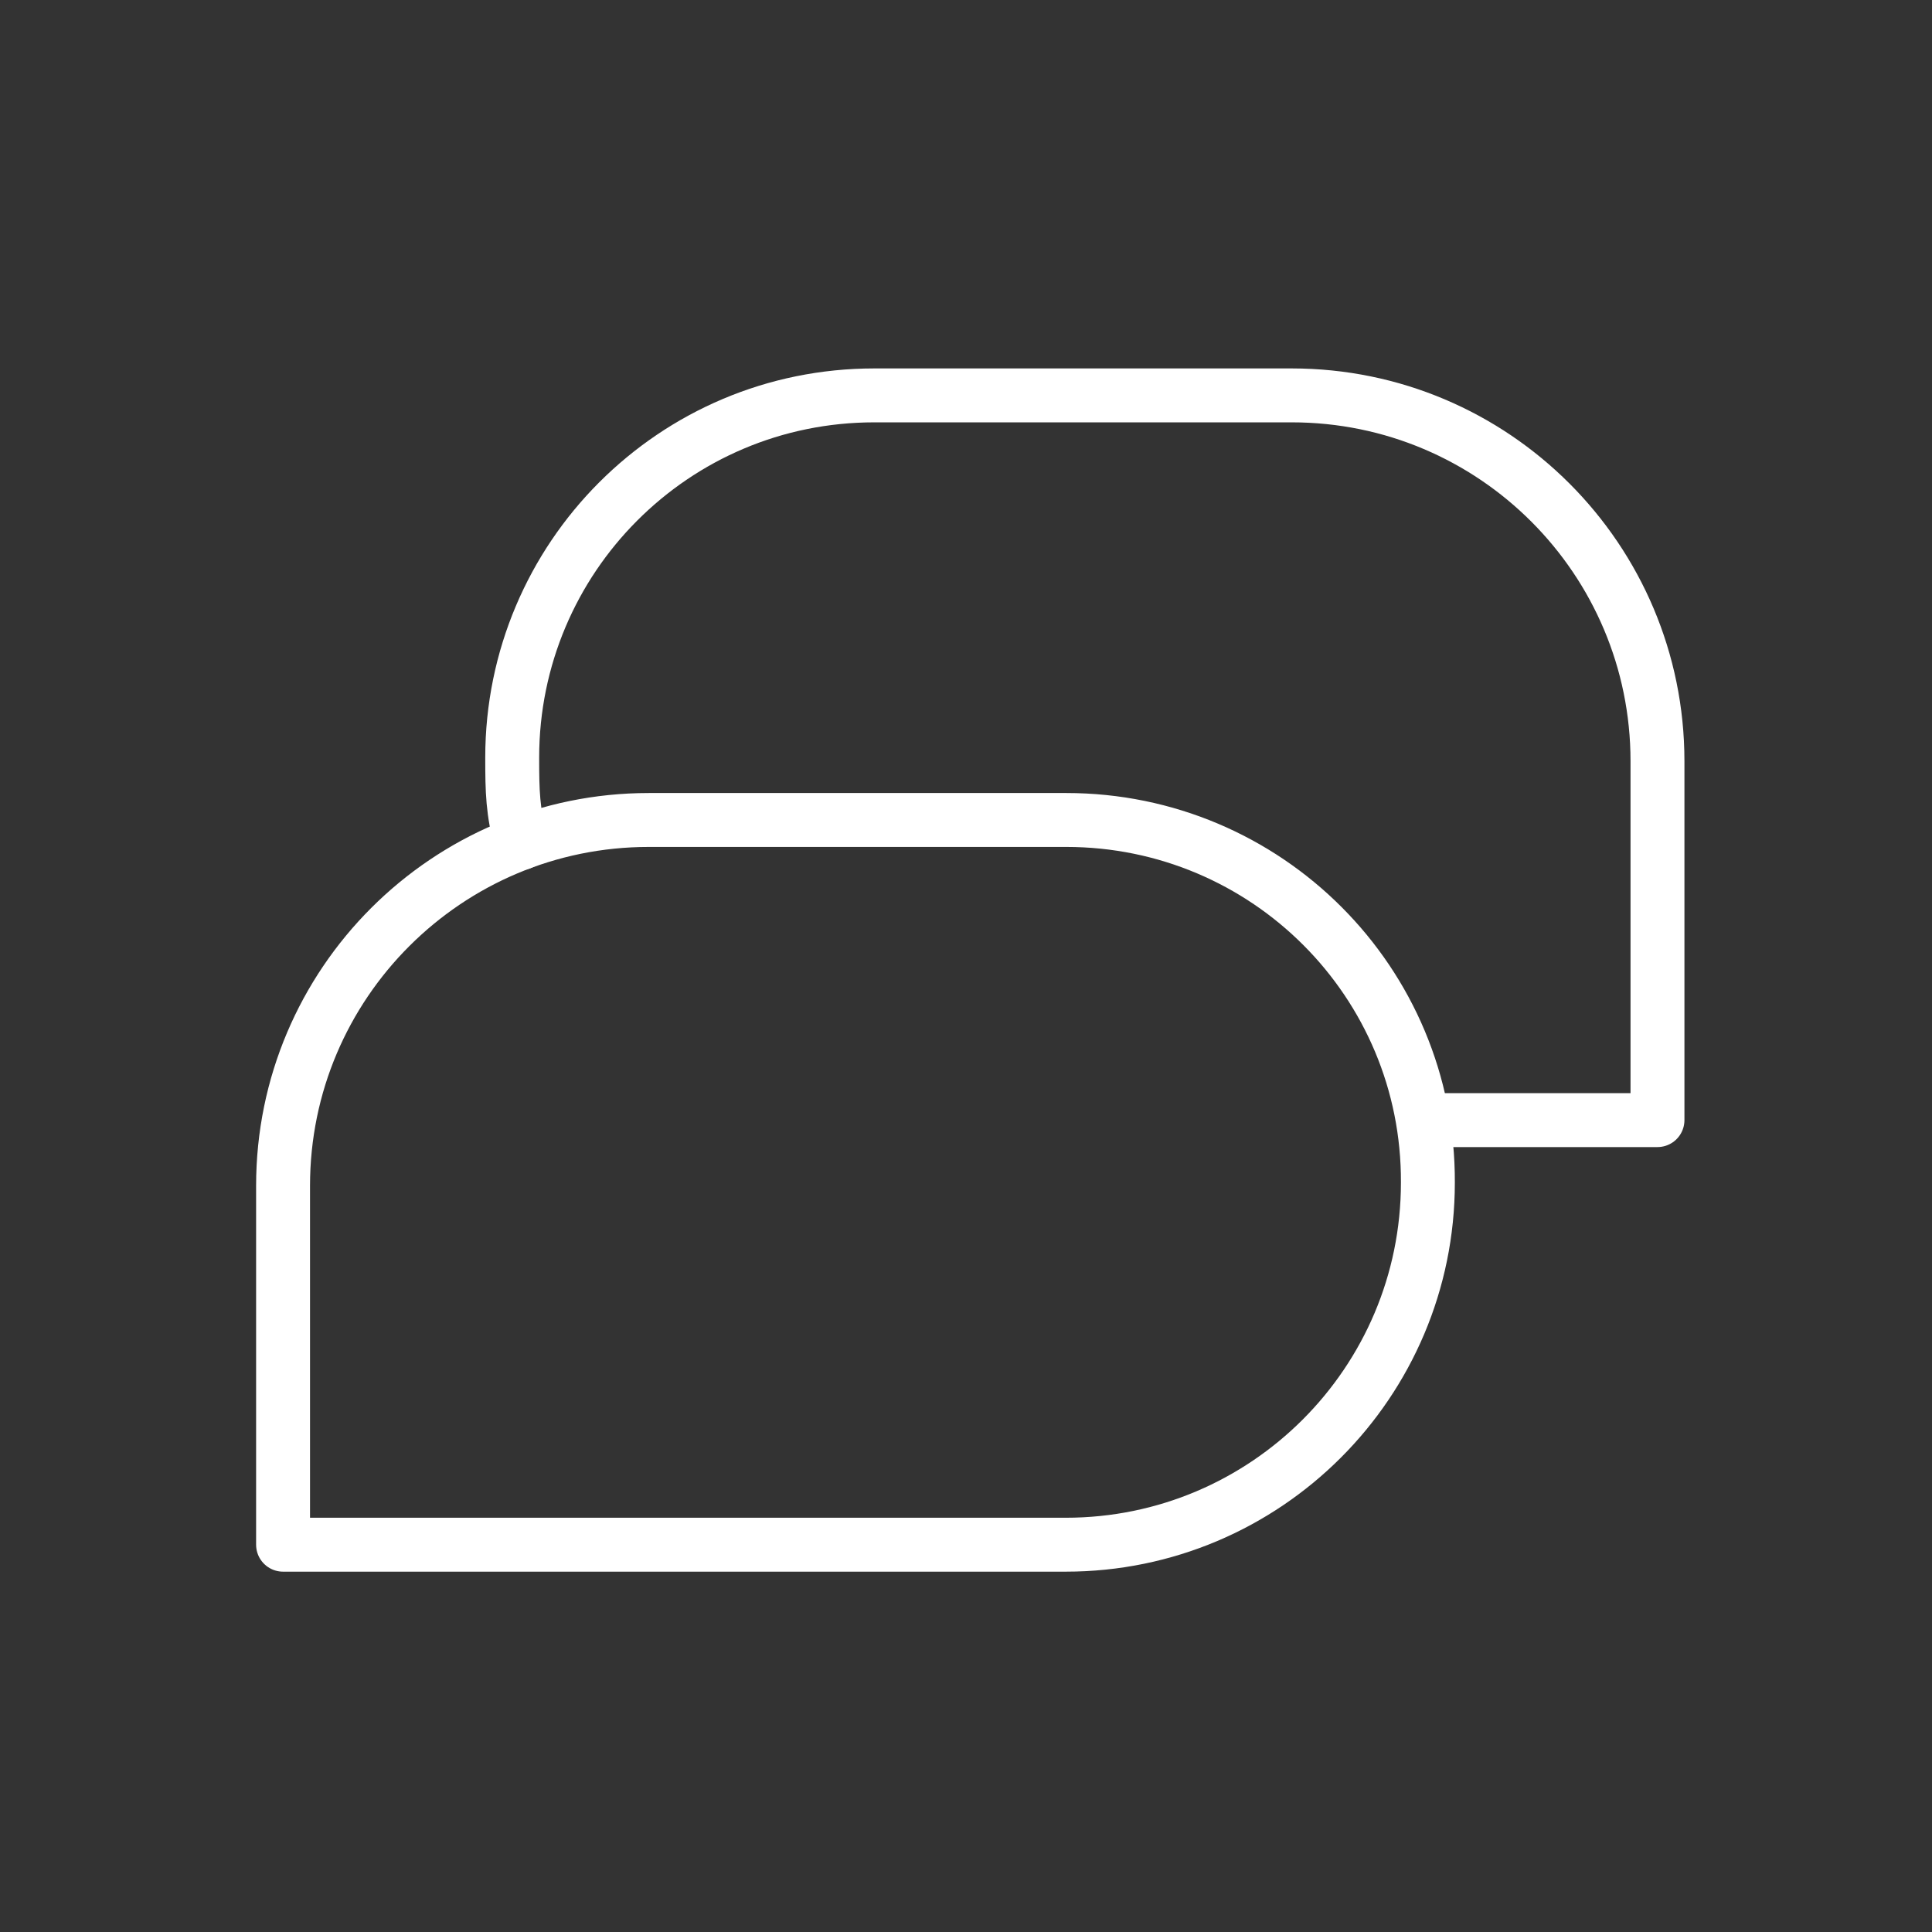
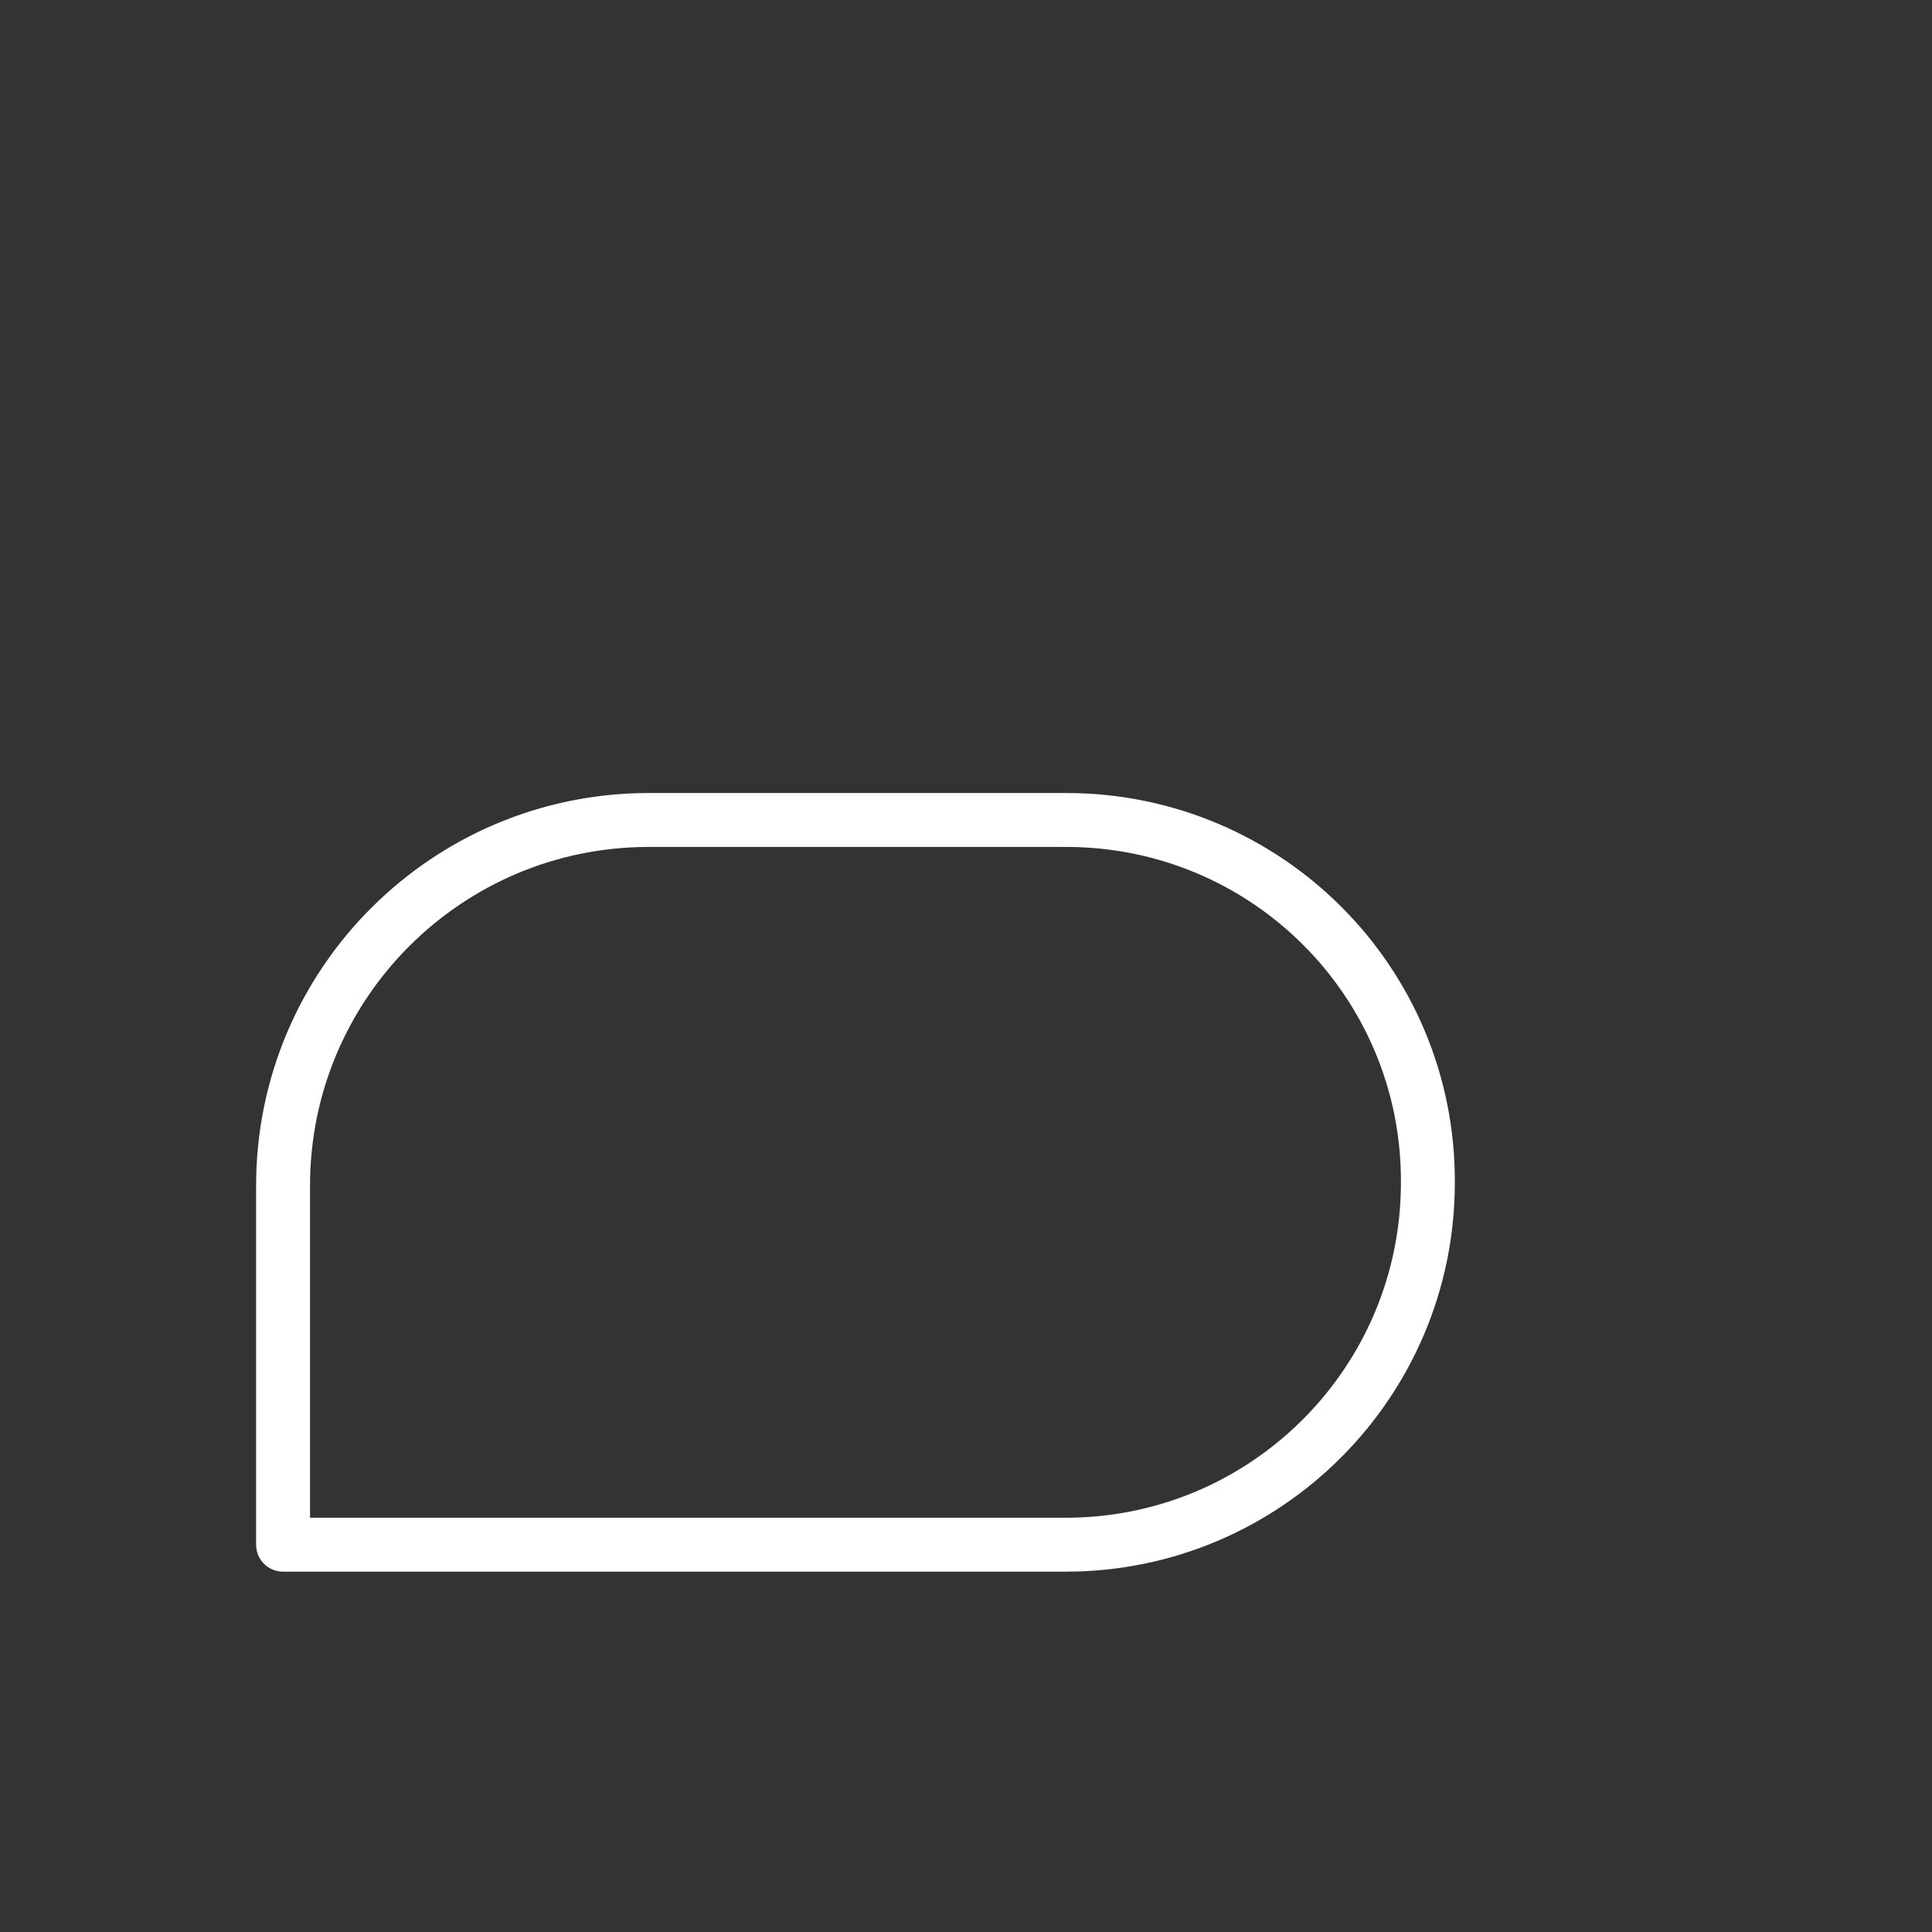
<svg xmlns="http://www.w3.org/2000/svg" width="430" height="430" fill="none" viewBox="0 0 430 430">
  <rect x="0" y="0" width="430" height="430" fill="#333333" stroke="none" />
  <g stroke="#fff" stroke-linecap="round" stroke-linejoin="round" stroke-miterlimit="10" stroke-width="12">
-     <path d="M319.1 249.3h49.8v-79.9c0-44.9-36.4-81.4-81.4-81.4h-92.9c-22.3 0-42.4 9-57 23.6s-23.6 34.8-23.6 57c0 7.6.1 12 2 19" />
    <path d="M237.3 182.5h-92.9c-44.9 0-81.4 36.4-81.4 81.4v79.9h174.2c44.5 0 80.6-36.1 80.6-80.6.2-44.6-35.9-80.7-80.5-80.7" />
  </g>
</svg>